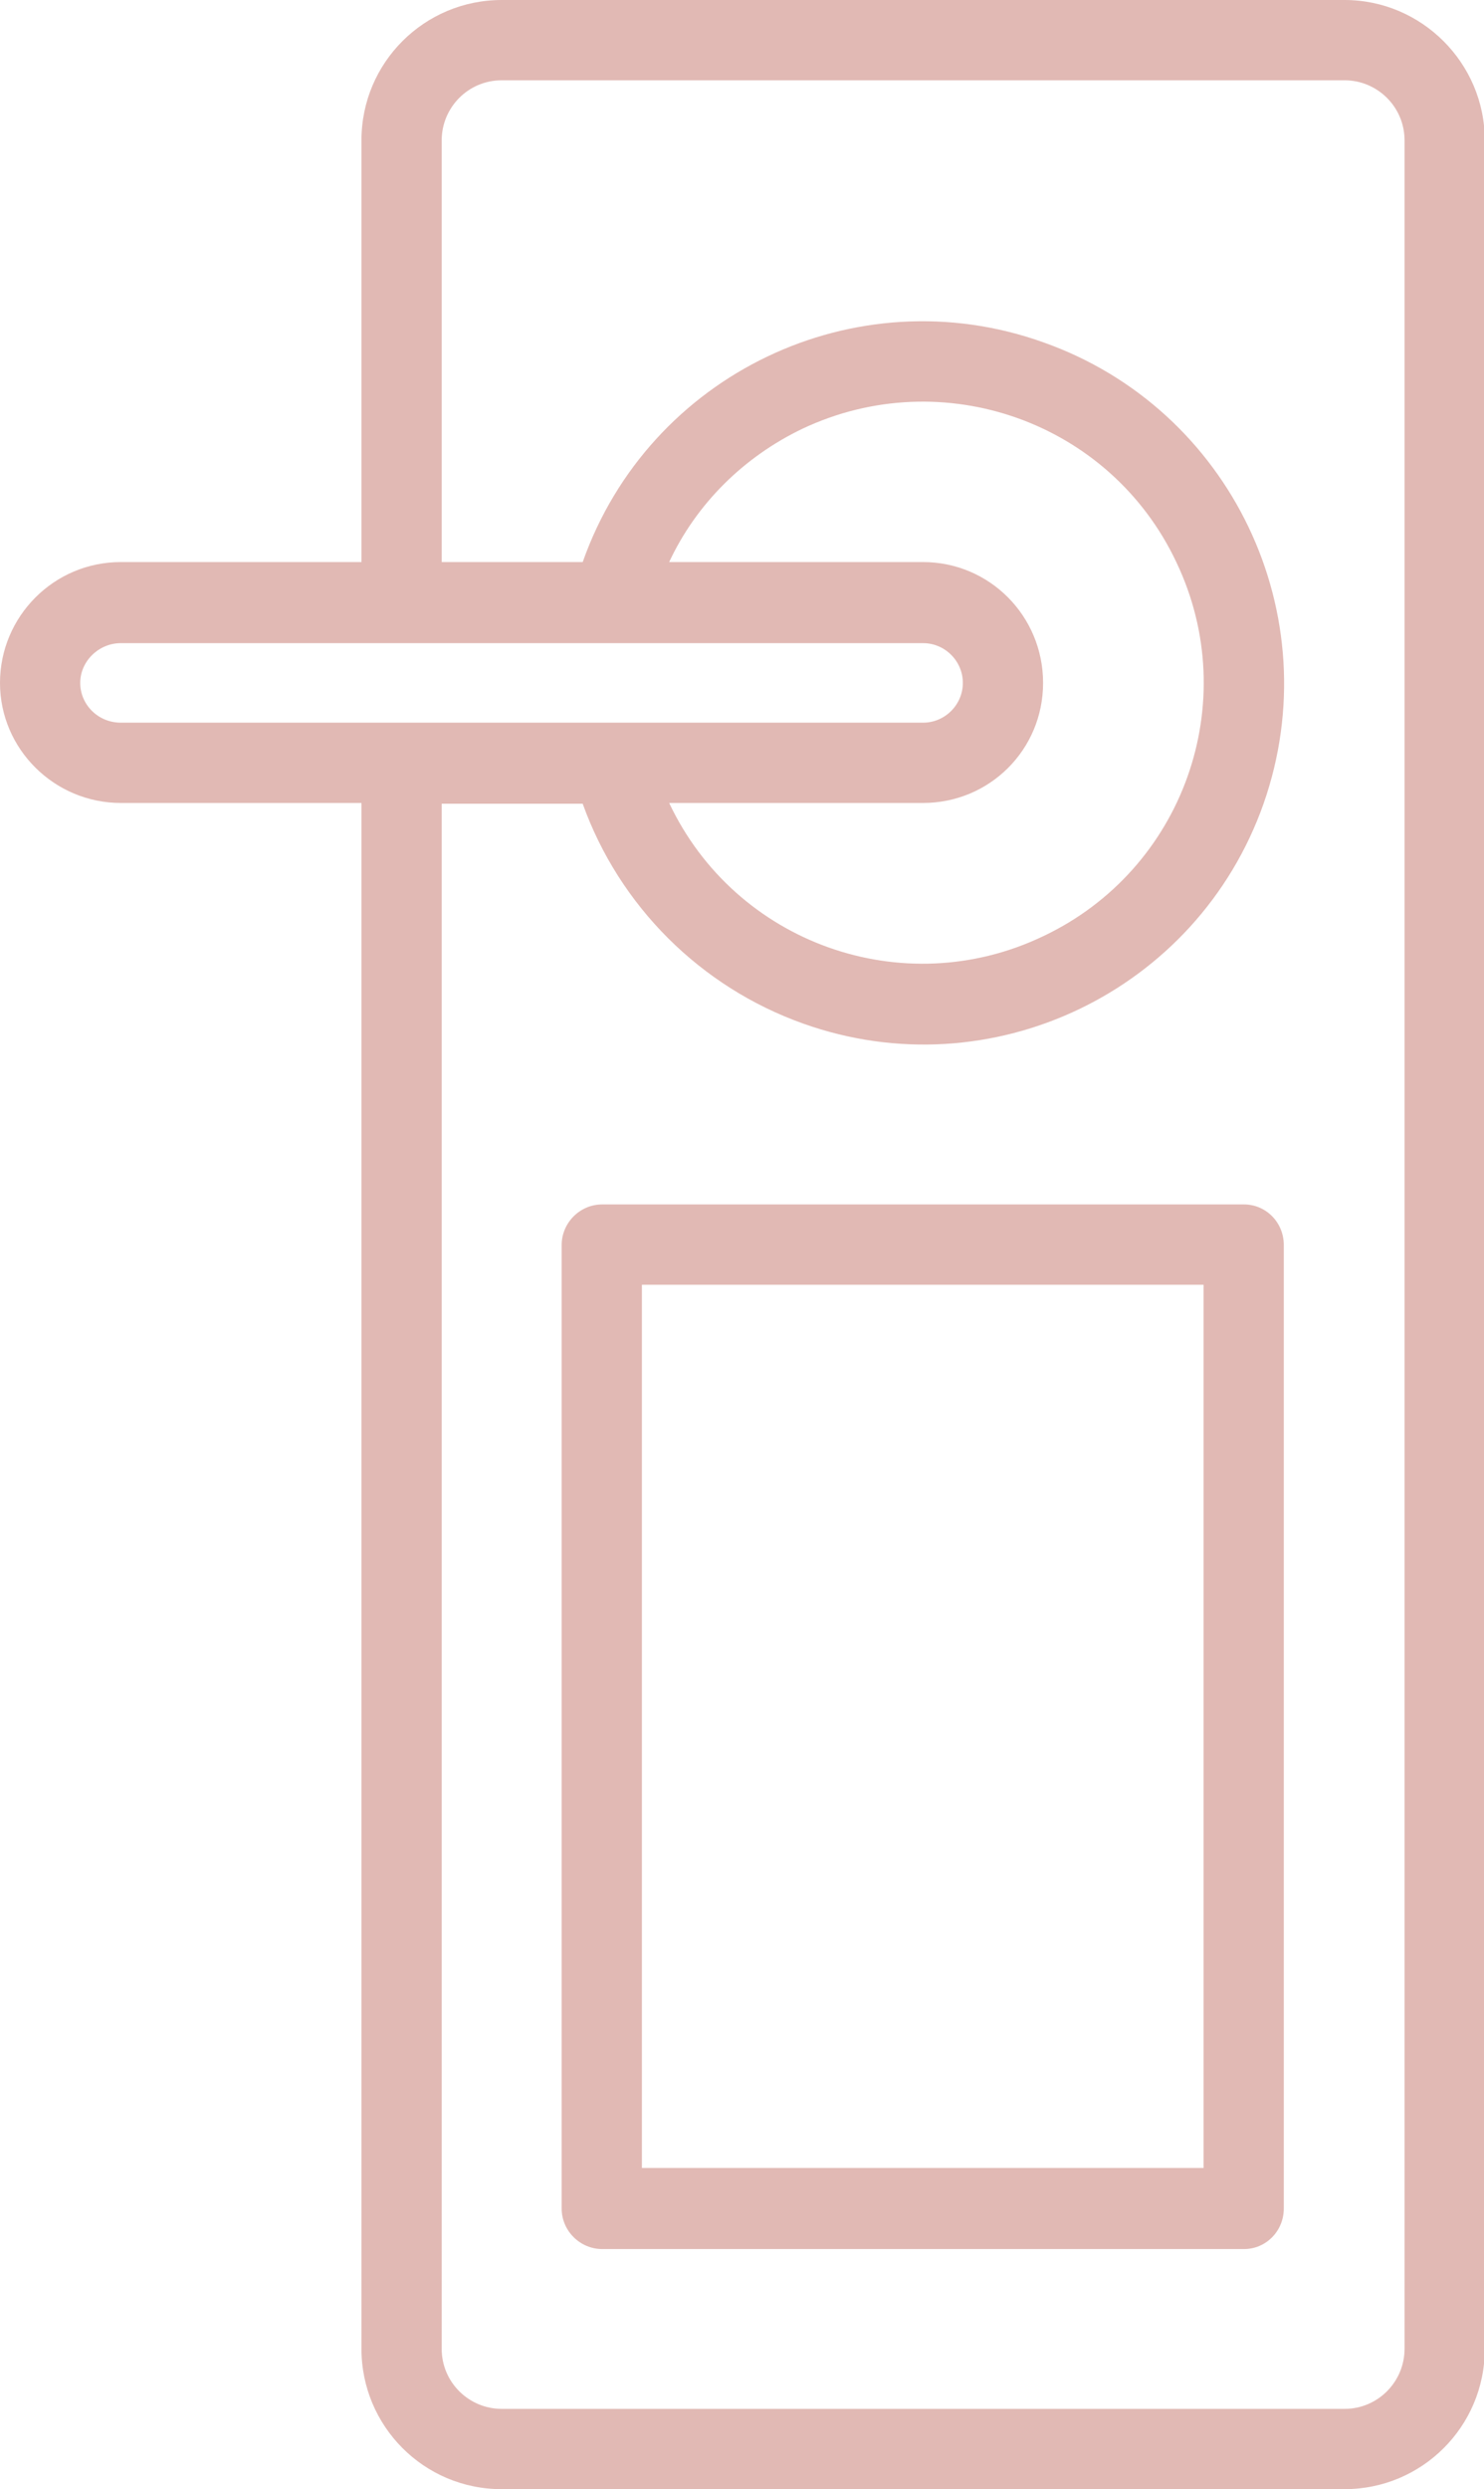
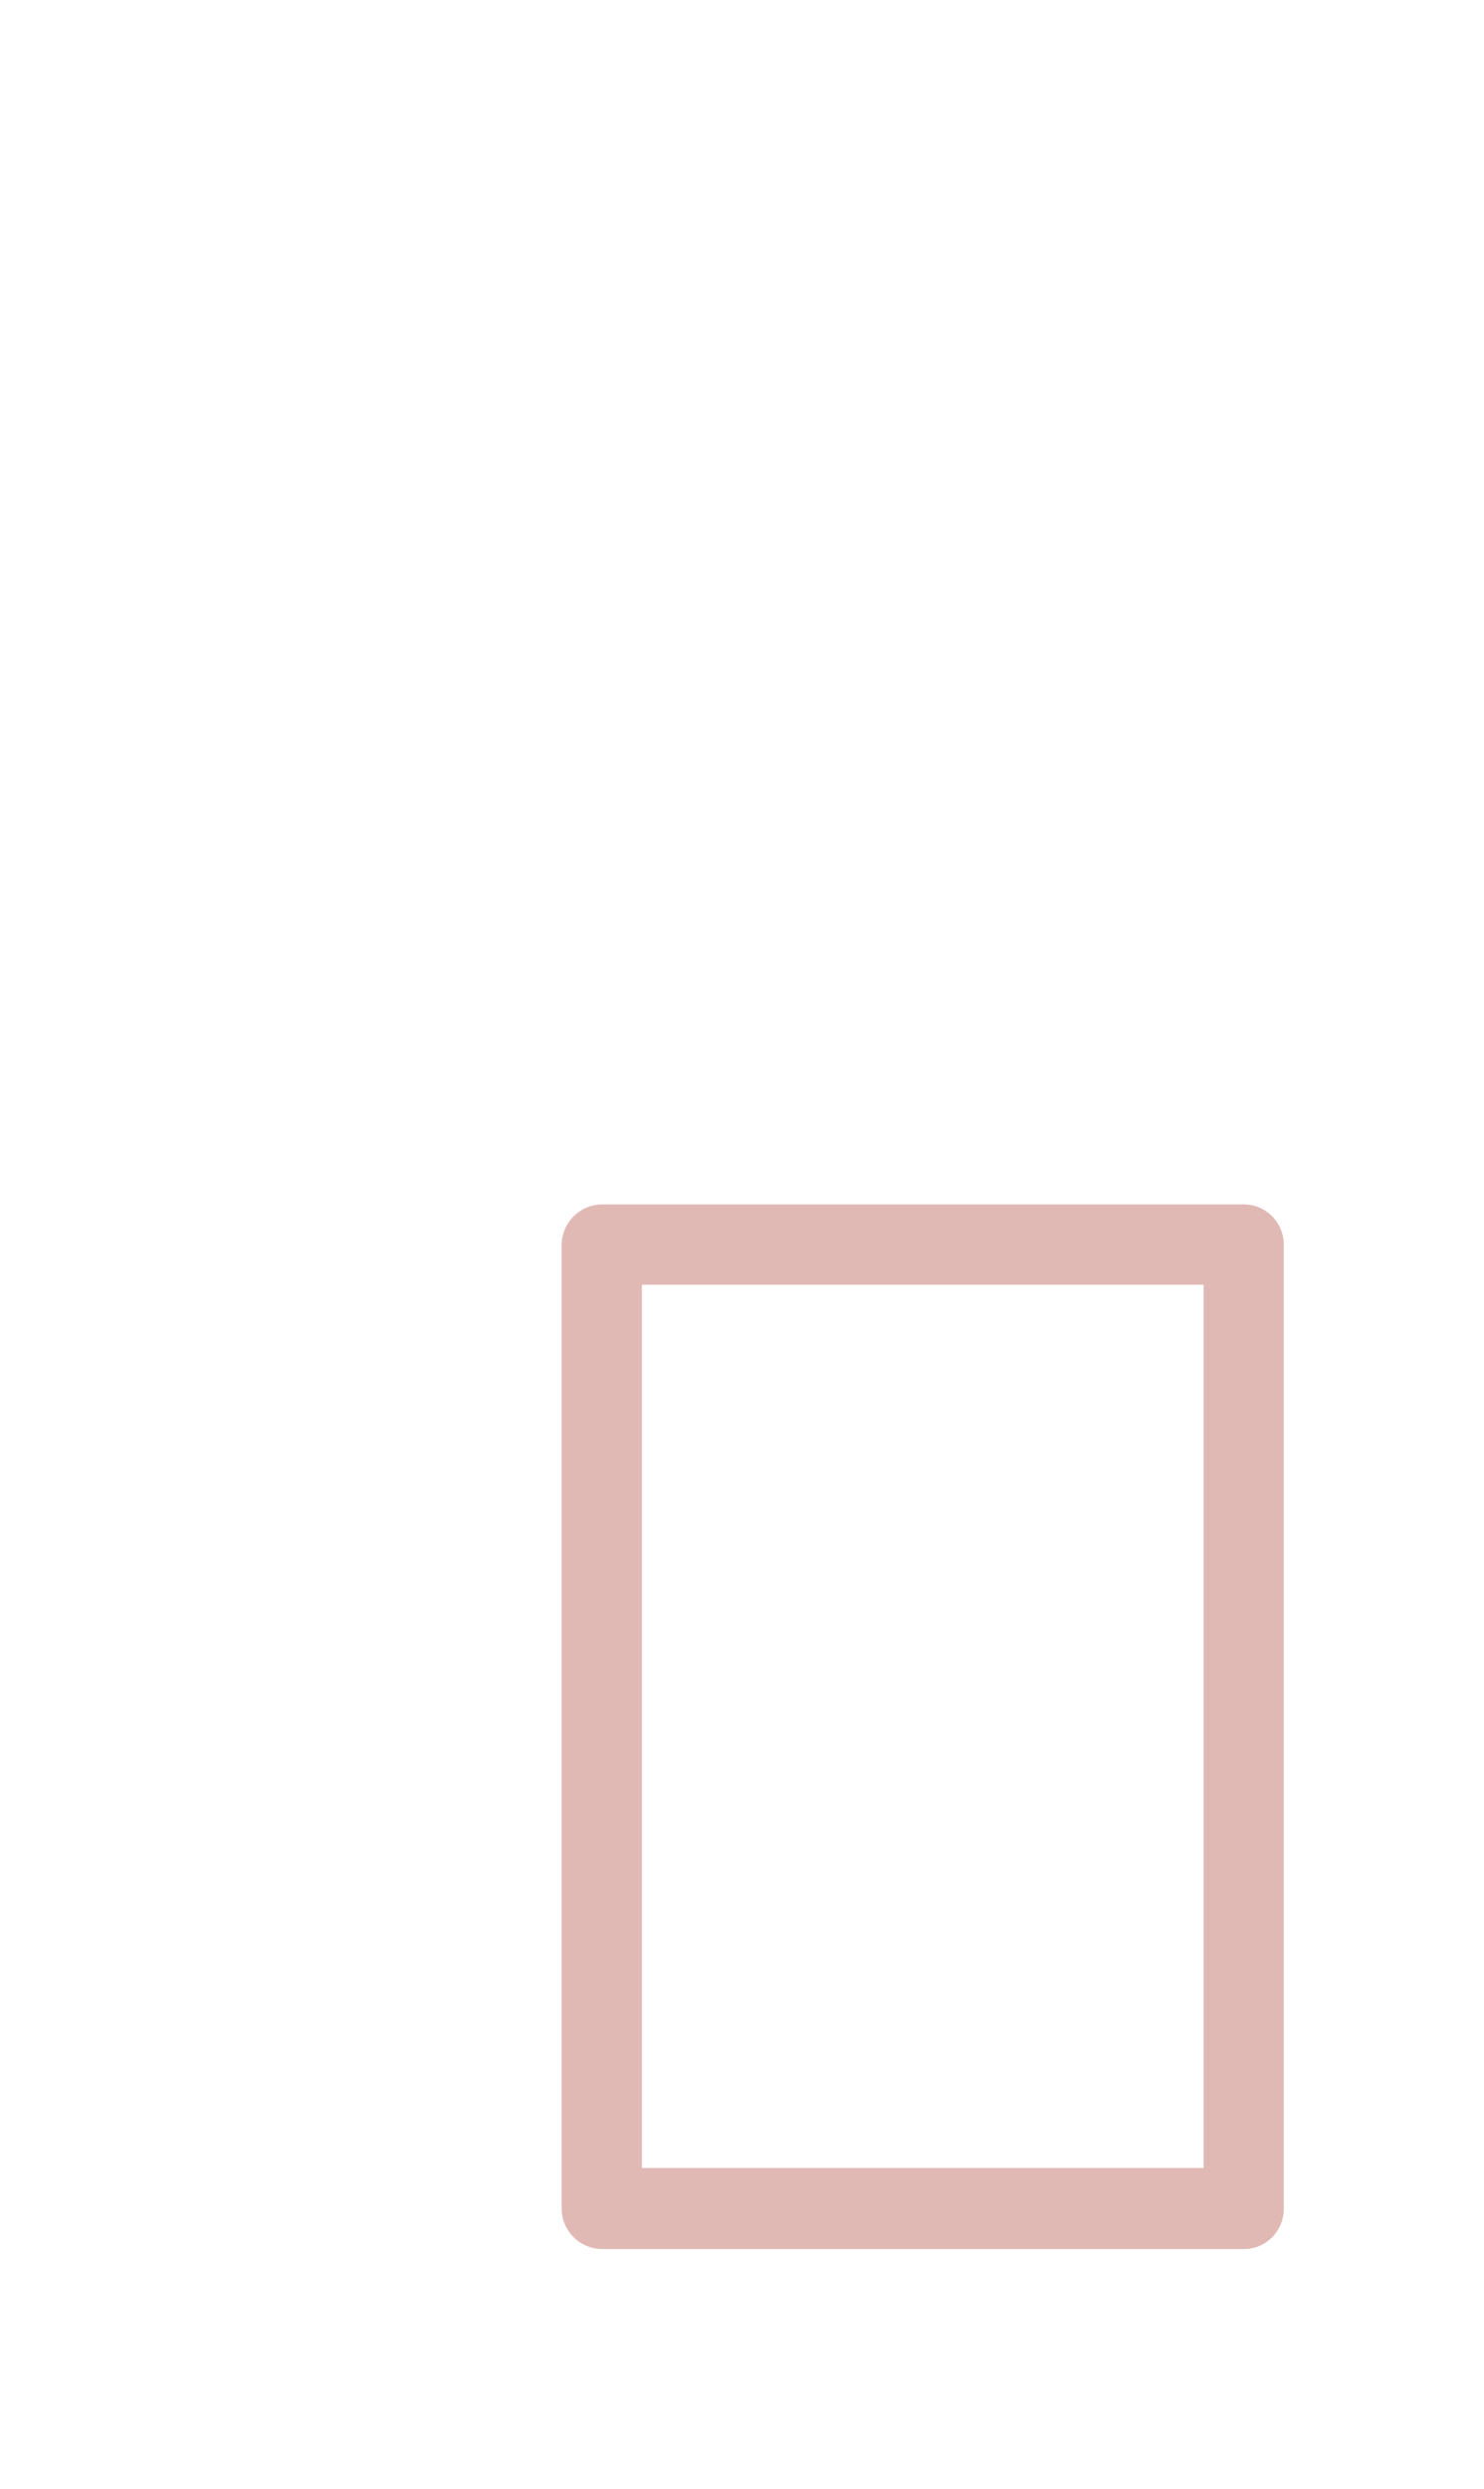
<svg xmlns="http://www.w3.org/2000/svg" id="Capa_2" data-name="Capa 2" viewBox="0 0 19.05 31.93">
  <defs>
    <style>      .cls-1 {        fill: #e1b9b4;      }    </style>
  </defs>
  <g id="Capa_1-2" data-name="Capa 1">
    <g>
-       <path class="cls-1" d="M1.55,9.27h10.3c.28,0,.51-.23.51-.51s-.23-.51-.51-.51H1.55c-.28,0-.52.23-.52.51s.23.51.52.51M11.85,10.3h-3.26c.85,1.8,3,2.57,4.8,1.71,1.8-.85,2.57-3,1.71-4.8-.85-1.8-3-2.56-4.8-1.71-.75.36-1.36.96-1.71,1.71h3.26c.85,0,1.54.69,1.54,1.55s-.69,1.54-1.54,1.54M5.67,30.13c0,.43.35.77.77.77h10.82c.43,0,.77-.35.77-.77V1.8c0-.43-.35-.77-.77-.77H6.44c-.43,0-.77.35-.77.77v5.41h1.81c.85-2.41,3.5-3.68,5.91-2.82,2.41.85,3.68,3.5,2.83,5.92-.85,2.41-3.5,3.68-5.91,2.82-1.32-.47-2.36-1.51-2.83-2.82h-1.81v19.83ZM1.55,7.21h3.09V1.8c0-1,.81-1.8,1.8-1.8h10.82c.99,0,1.8.81,1.8,1.8v28.33c0,1-.81,1.8-1.8,1.8H6.44c-1,0-1.8-.81-1.8-1.8V10.3H1.55c-.85,0-1.55-.69-1.55-1.54s.69-1.55,1.55-1.55" />
      <path class="cls-1" d="M8.24,27.81h7.21v-11.33h-7.21v11.33ZM7.73,15.45h8.24c.28,0,.51.23.51.52v12.36c0,.29-.23.52-.51.52H7.73c-.28,0-.52-.23-.52-.52v-12.36c0-.28.23-.52.52-.52" />
    </g>
  </g>
</svg>